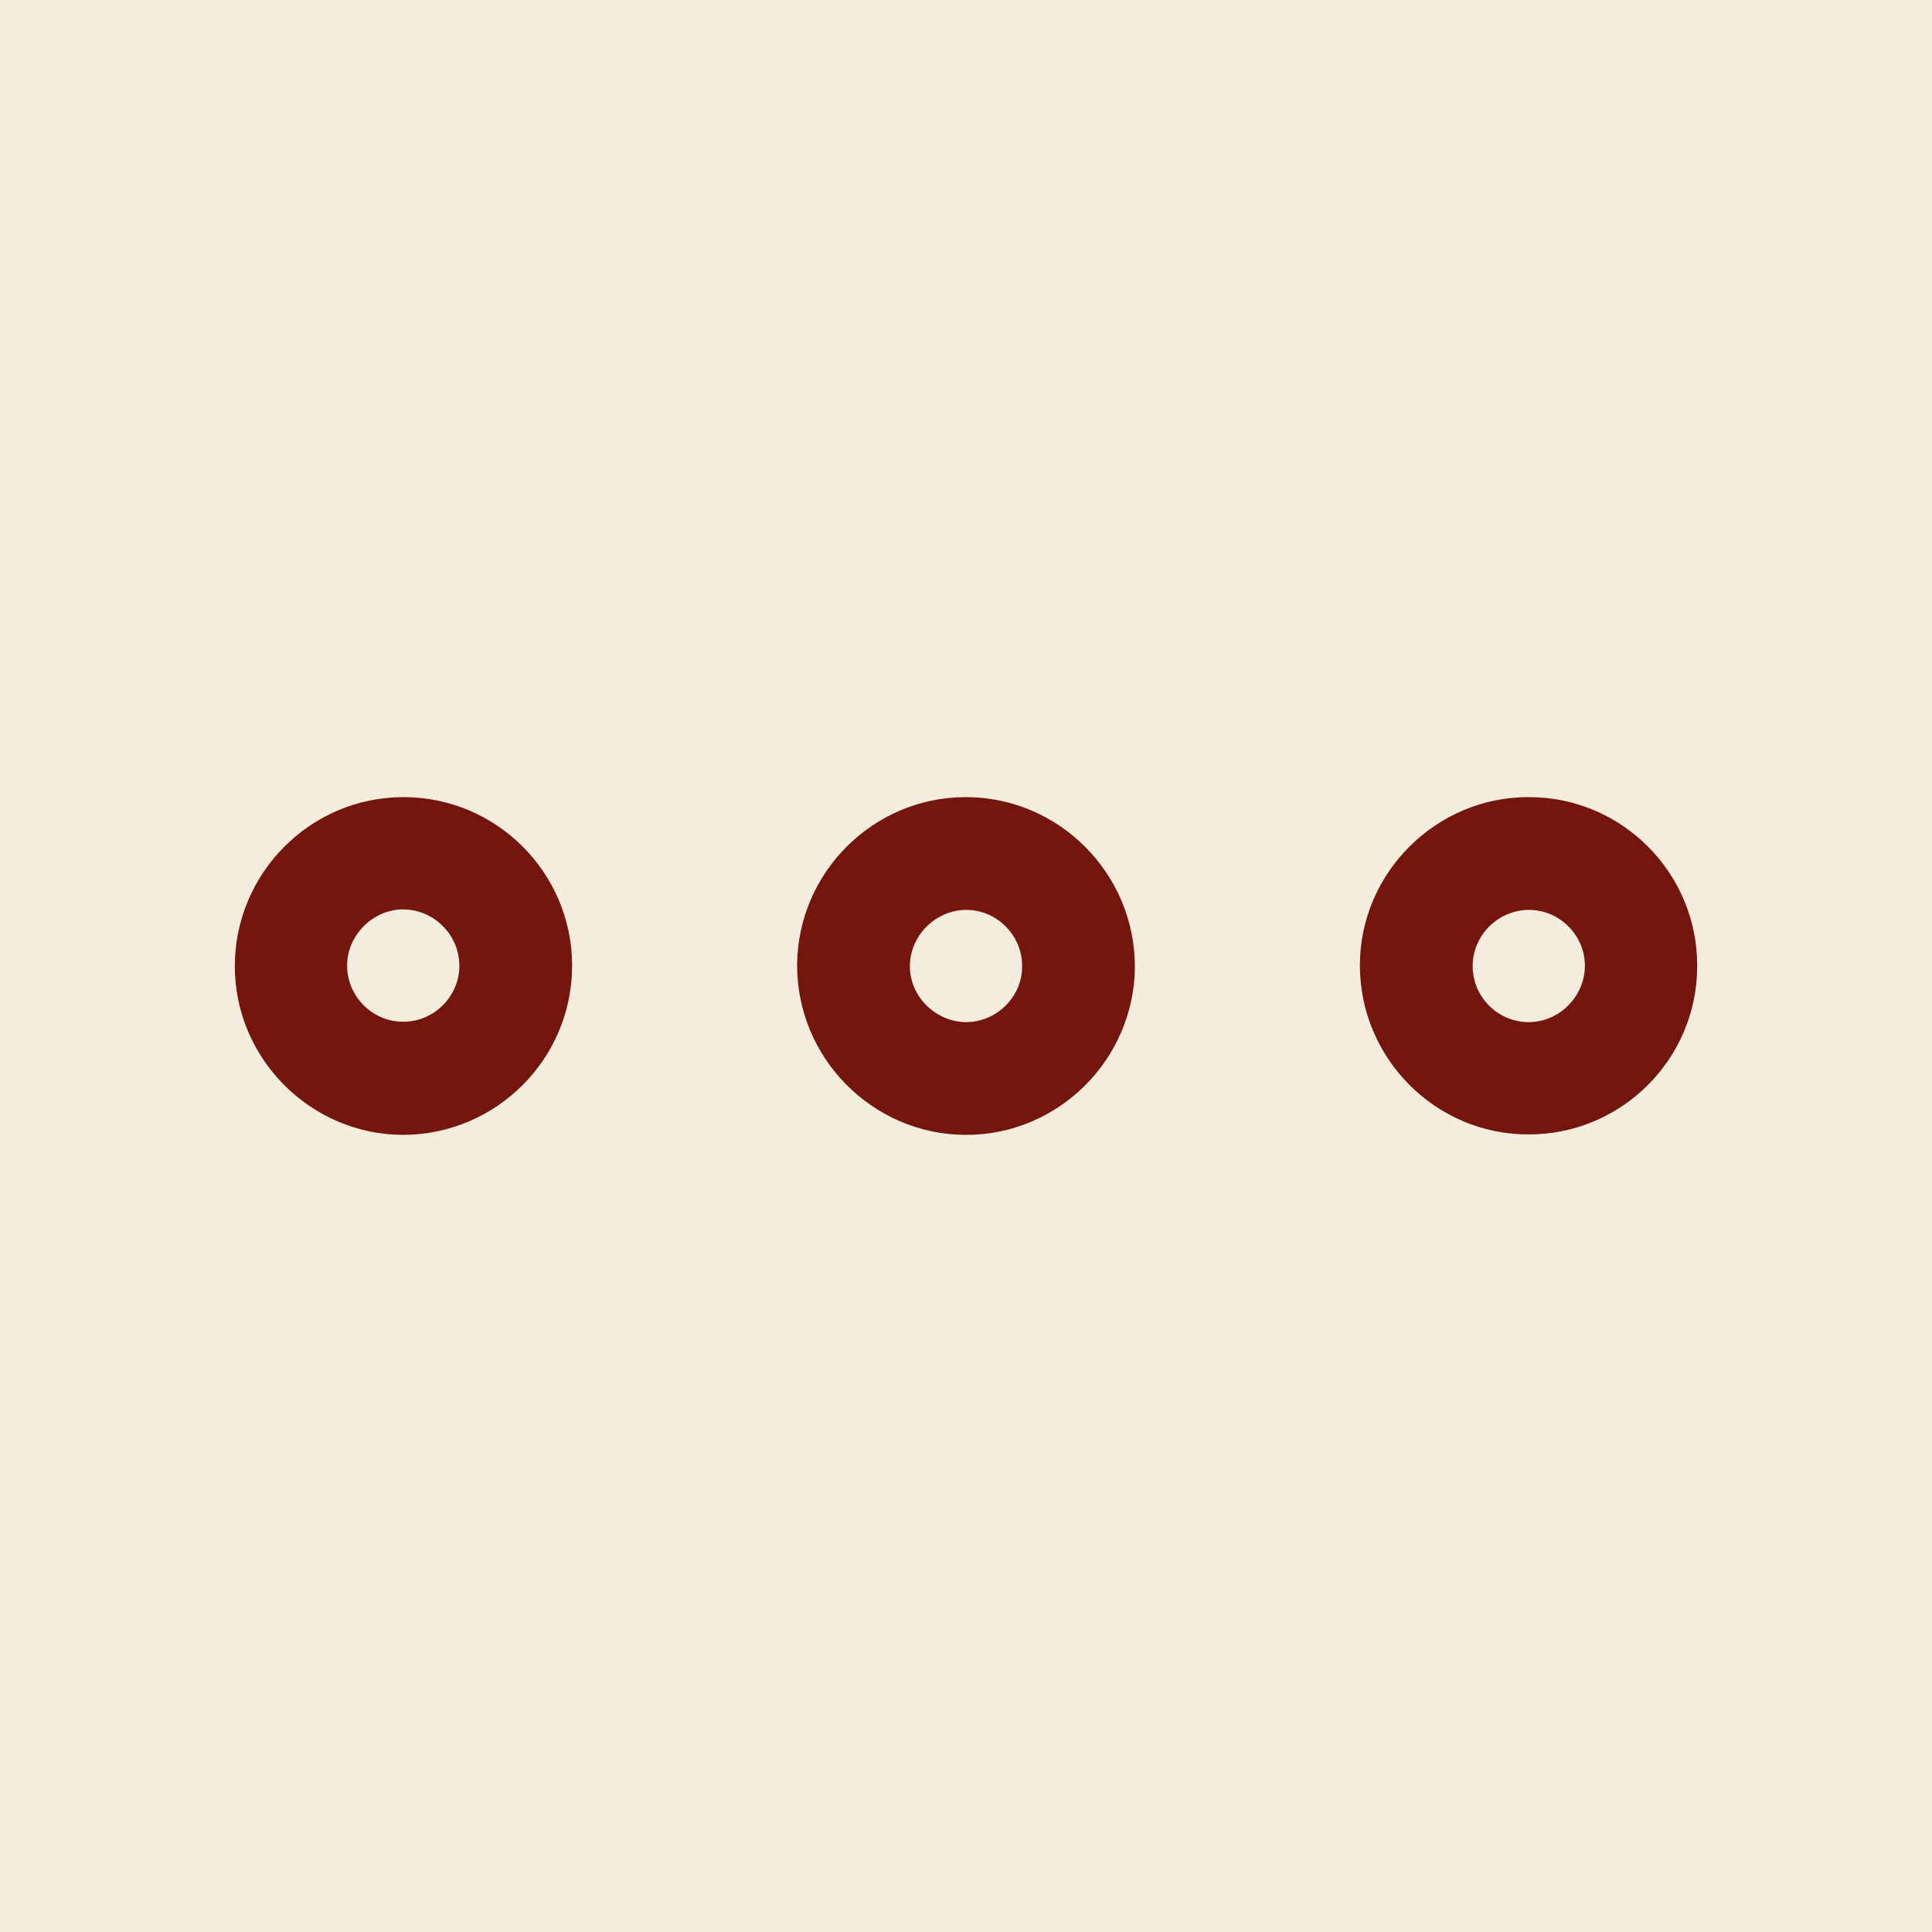
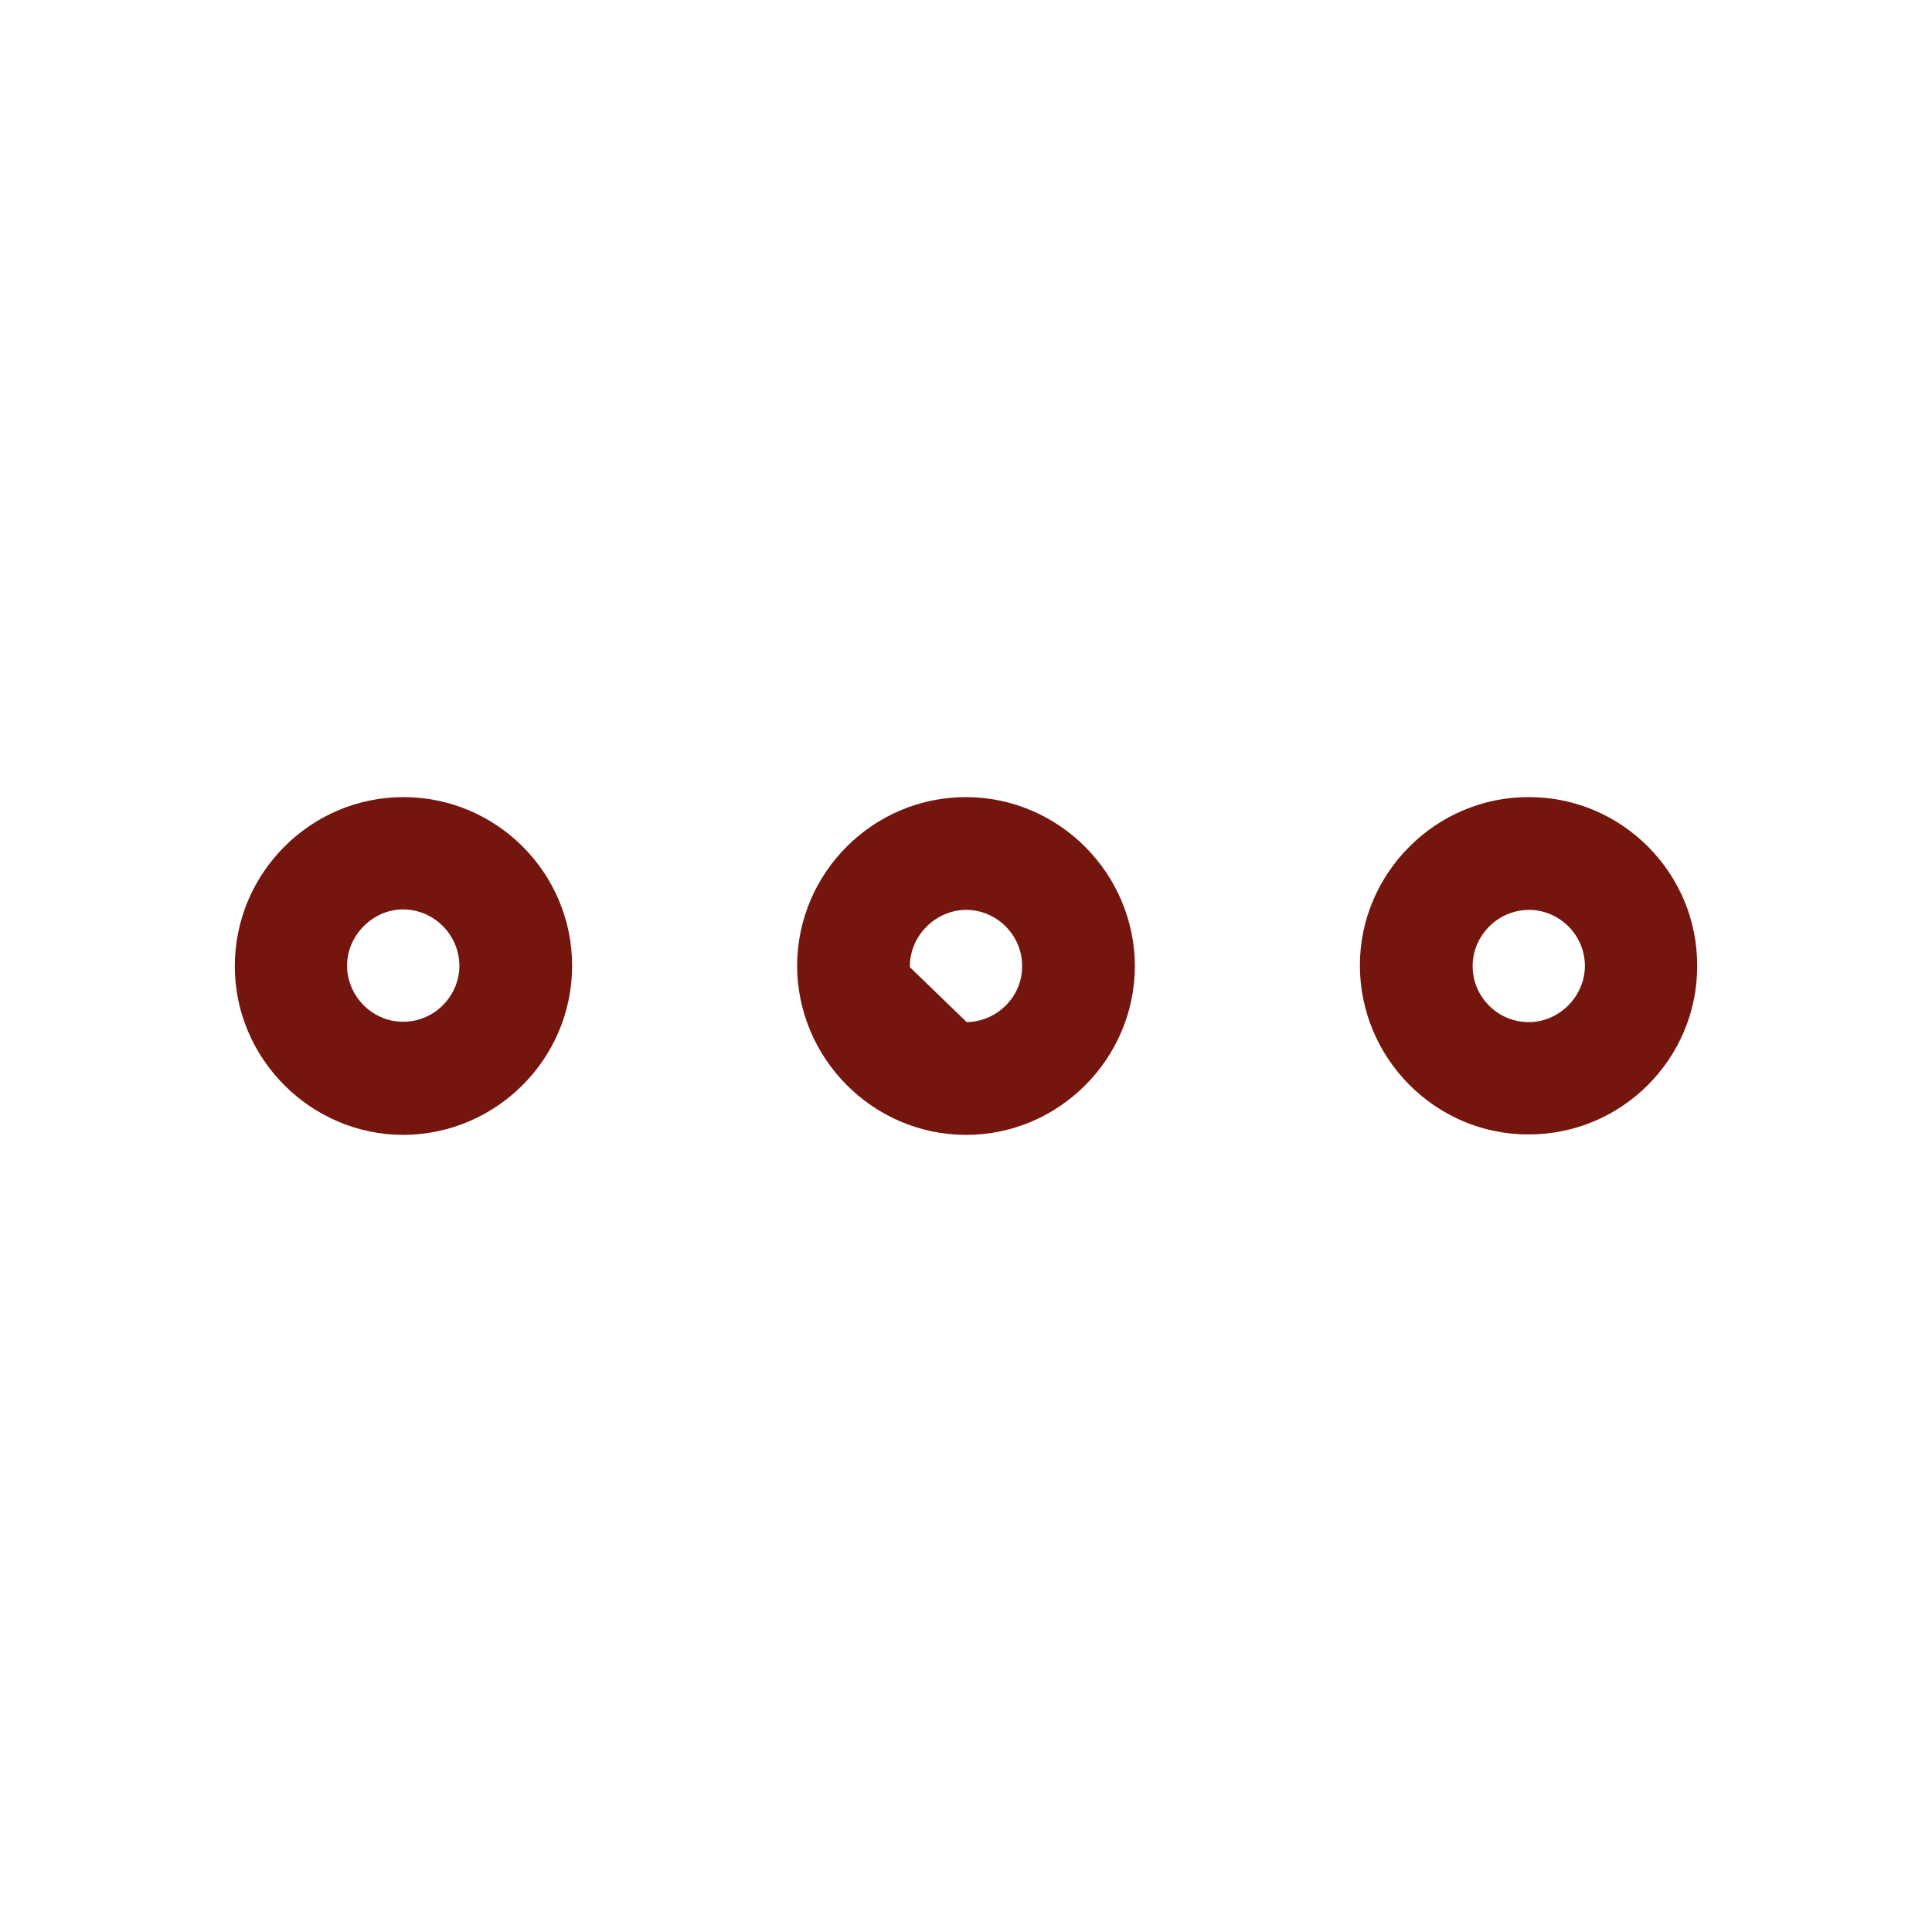
<svg xmlns="http://www.w3.org/2000/svg" id="IMEA" viewBox="0 0 325 325">
  <defs>
    <style>
      .cls-1 {
        fill: #f4edde;
      }

      .cls-2 {
        fill: #74160d;
      }
    </style>
  </defs>
-   <rect class="cls-1" x="0" width="325" height="325" />
  <g>
    <path class="cls-2" d="m67.87,134.09c15.65,0,28.37,12.72,28.37,28.37s-12.72,28.37-28.37,28.45c-15.57,0-28.37-12.8-28.37-28.37,0-15.65,12.72-28.45,28.37-28.45Zm9.4,28.21c-.08-5.14-4.35-9.32-9.48-9.32s-9.56,4.5-9.4,9.72c.16,5.14,4.5,9.32,9.64,9.17,5.14-.08,9.32-4.43,9.25-9.56Z" />
-     <path class="cls-2" d="m162.62,134.09c15.57.08,28.29,12.88,28.29,28.53-.08,15.57-12.88,28.37-28.53,28.29-15.57-.08-28.29-12.88-28.29-28.53.08-15.65,12.88-28.37,28.53-28.29Zm0,37.85c5.14-.08,9.4-4.35,9.32-9.48,0-5.14-4.27-9.4-9.4-9.4s-9.56,4.35-9.48,9.64c.08,5.06,4.43,9.25,9.56,9.25Z" />
+     <path class="cls-2" d="m162.62,134.09c15.57.08,28.29,12.88,28.29,28.53-.08,15.57-12.88,28.37-28.53,28.29-15.57-.08-28.29-12.88-28.29-28.53.08-15.65,12.88-28.37,28.53-28.29Zm0,37.85c5.14-.08,9.4-4.35,9.32-9.48,0-5.14-4.27-9.4-9.4-9.4s-9.56,4.35-9.48,9.64Z" />
    <path class="cls-2" d="m228.76,162.38c0-15.57,12.88-28.37,28.45-28.29,15.65,0,28.37,12.8,28.29,28.45,0,15.65-12.8,28.37-28.45,28.29-15.57,0-28.29-12.8-28.29-28.45Zm37.85.08c0-5.14-4.27-9.4-9.4-9.4s-9.4,4.19-9.48,9.32c-.08,5.29,4.27,9.64,9.56,9.56,5.14-.08,9.32-4.43,9.32-9.48Z" />
  </g>
</svg>